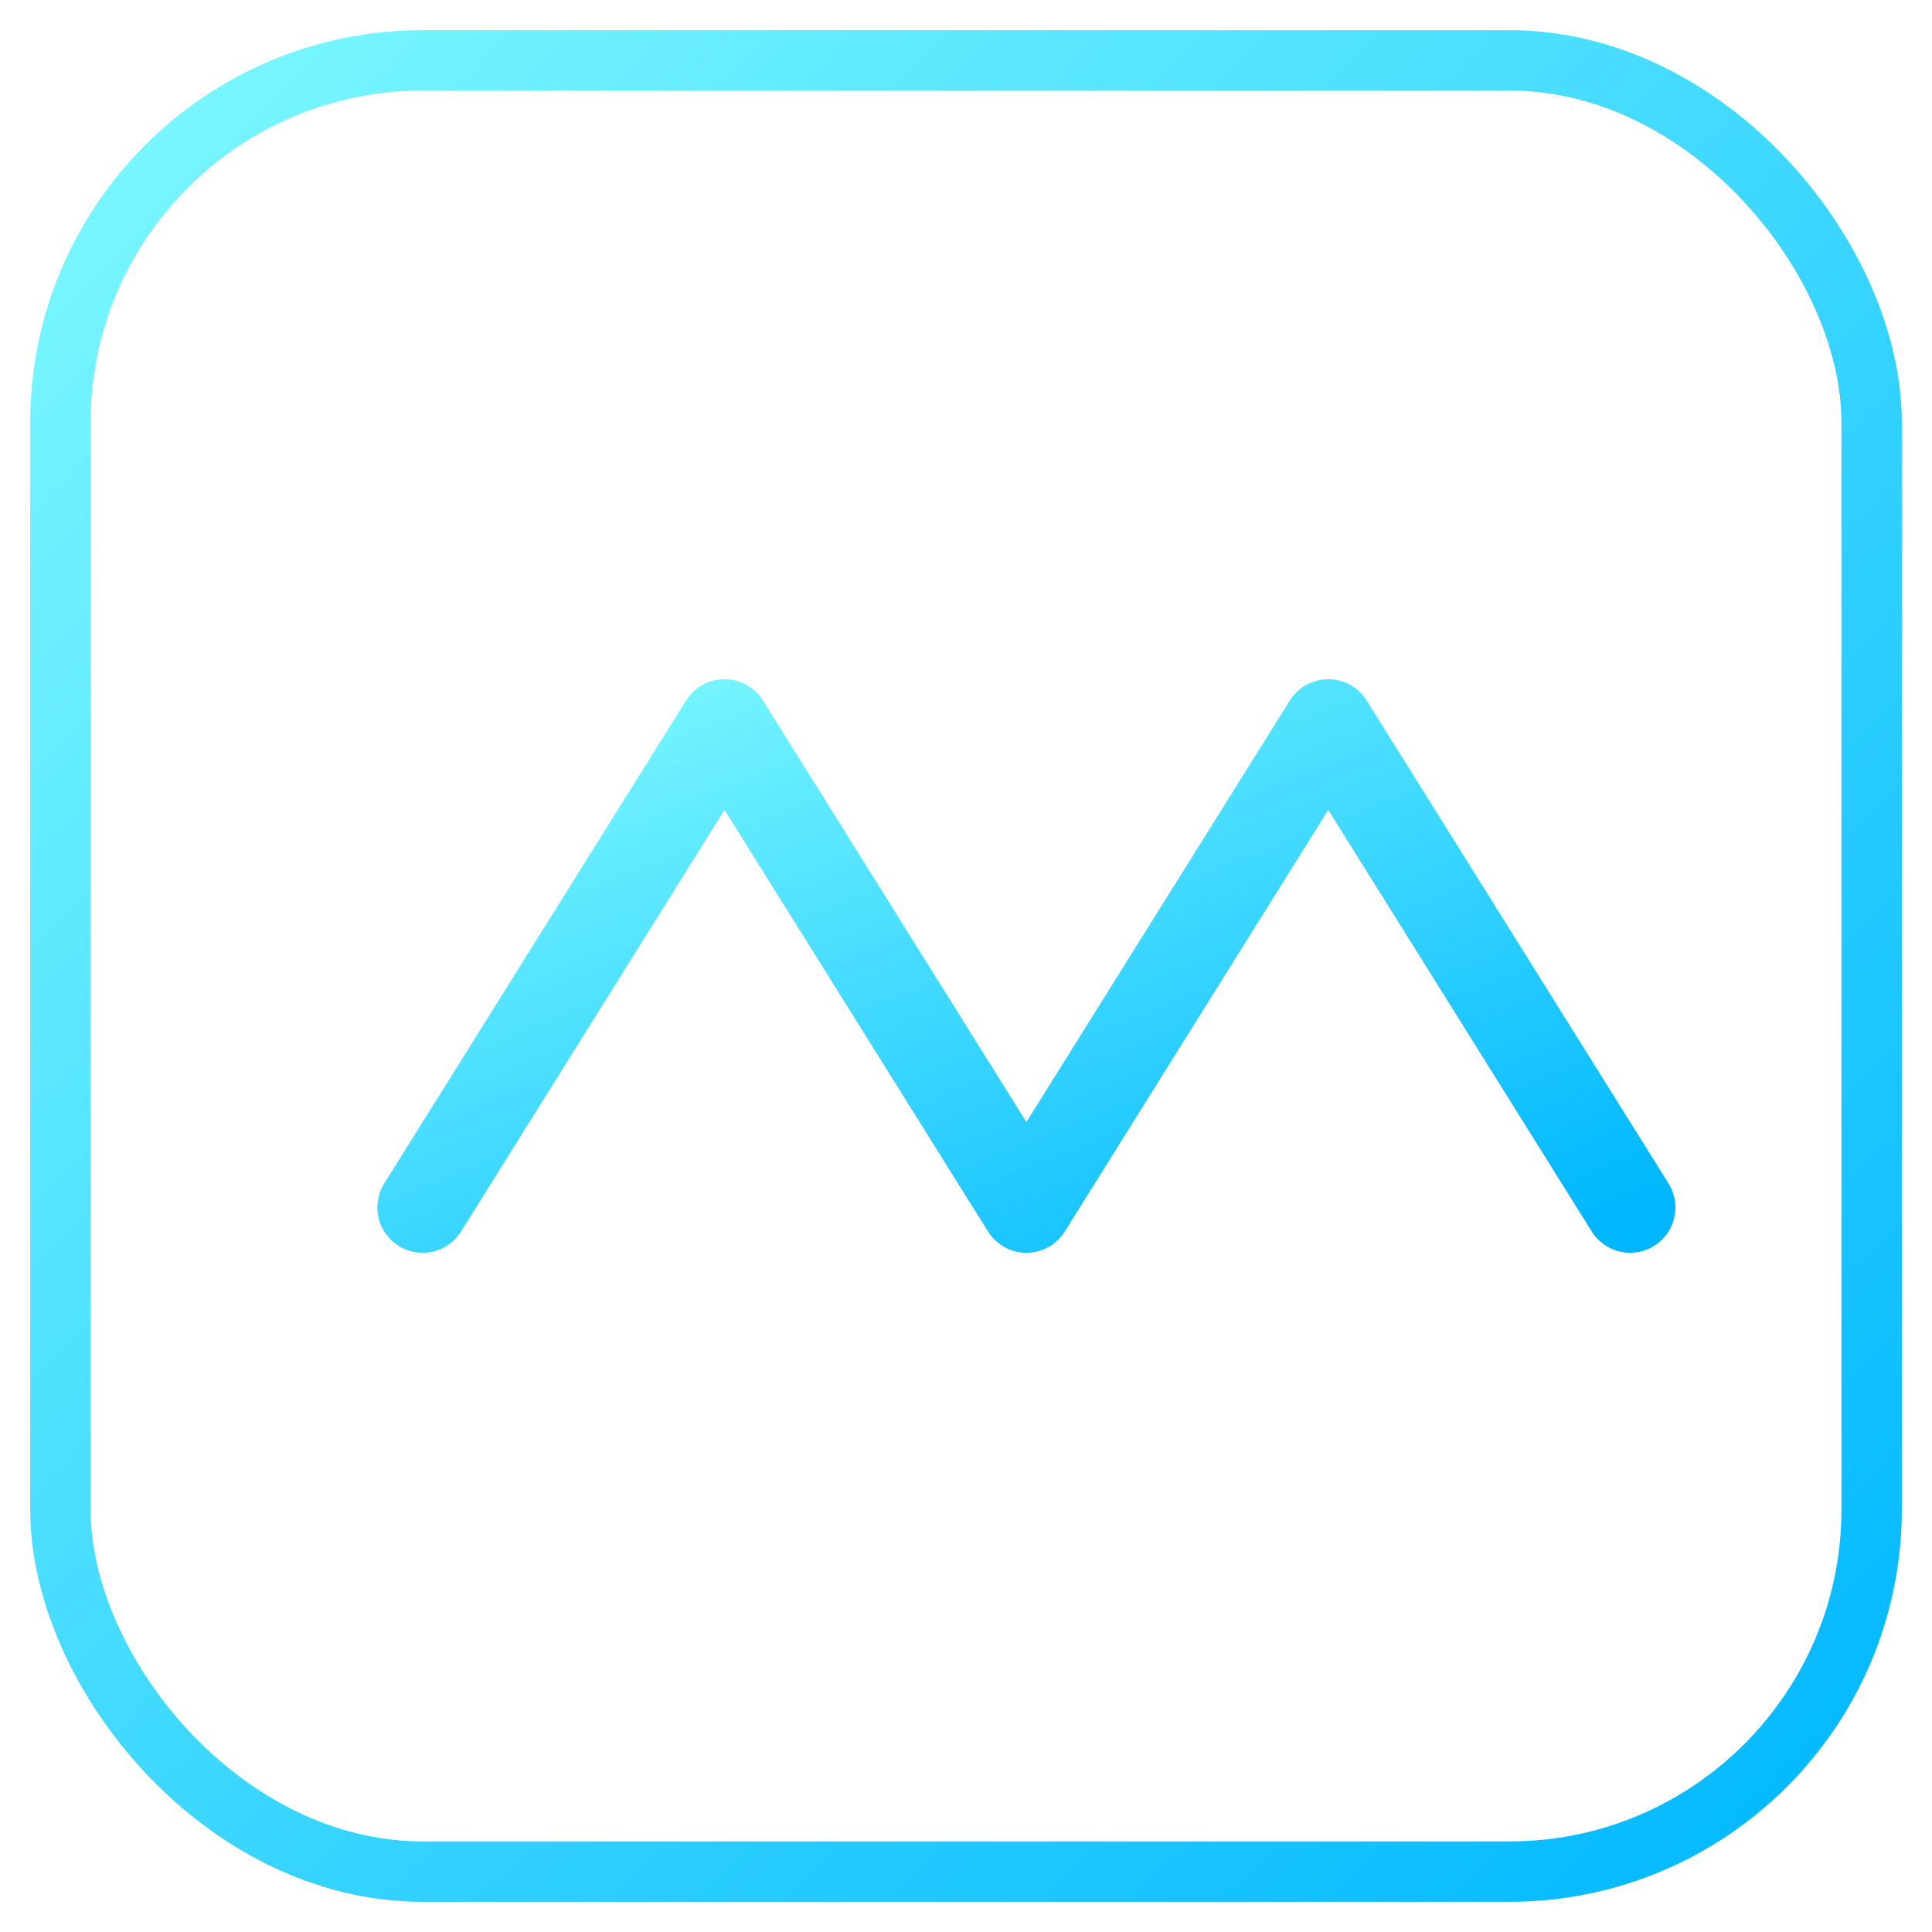
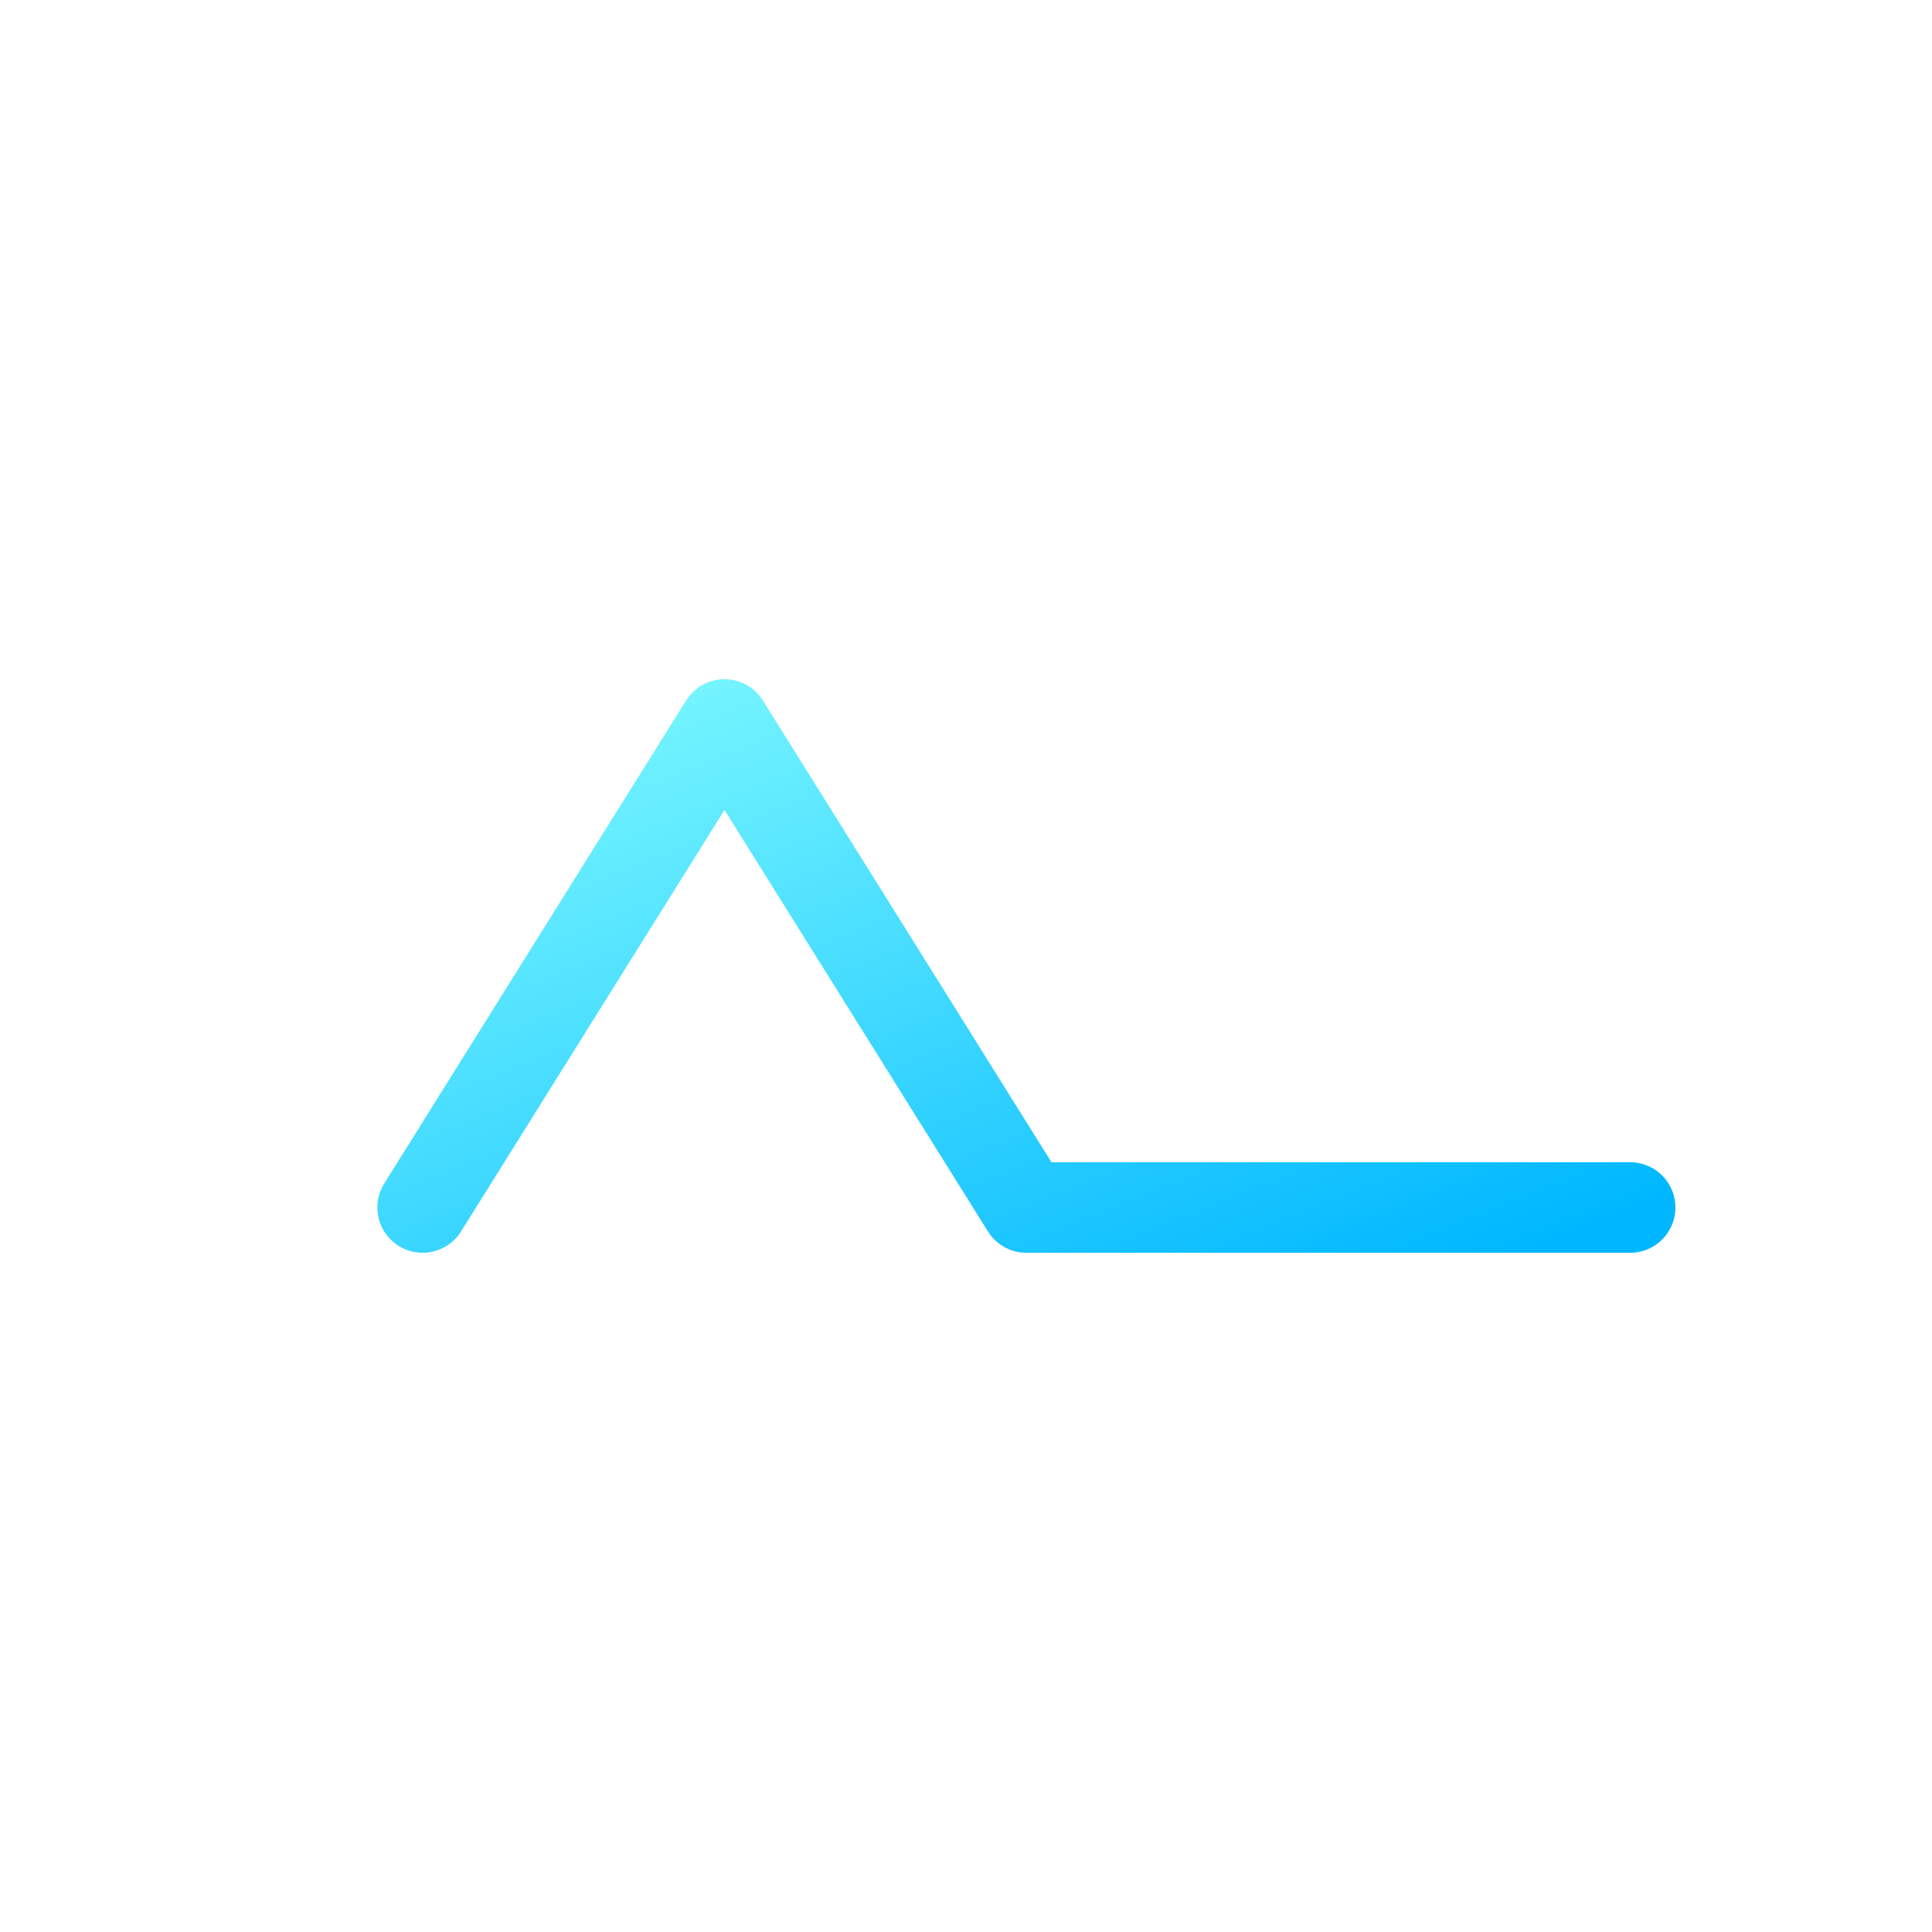
<svg xmlns="http://www.w3.org/2000/svg" viewBox="0 0 64 64" role="img" aria-label="SPRAXXX">
  <defs>
    <linearGradient id="g" x1="0" x2="1" y1="0" y2="1">
      <stop offset="0" stop-color="#7df9ff" />
      <stop offset="1" stop-color="#00b7ff" />
    </linearGradient>
  </defs>
-   <rect x="2" y="2" width="60" height="60" rx="12" fill="none" stroke="url(#g)" stroke-width="2" />
-   <path d="M14 40 L24 24 L34 40 L44 24 L54 40" fill="none" stroke="url(#g)" stroke-width="3" stroke-linecap="round" stroke-linejoin="round" />
+   <path d="M14 40 L24 24 L34 40 L54 40" fill="none" stroke="url(#g)" stroke-width="3" stroke-linecap="round" stroke-linejoin="round" />
</svg>